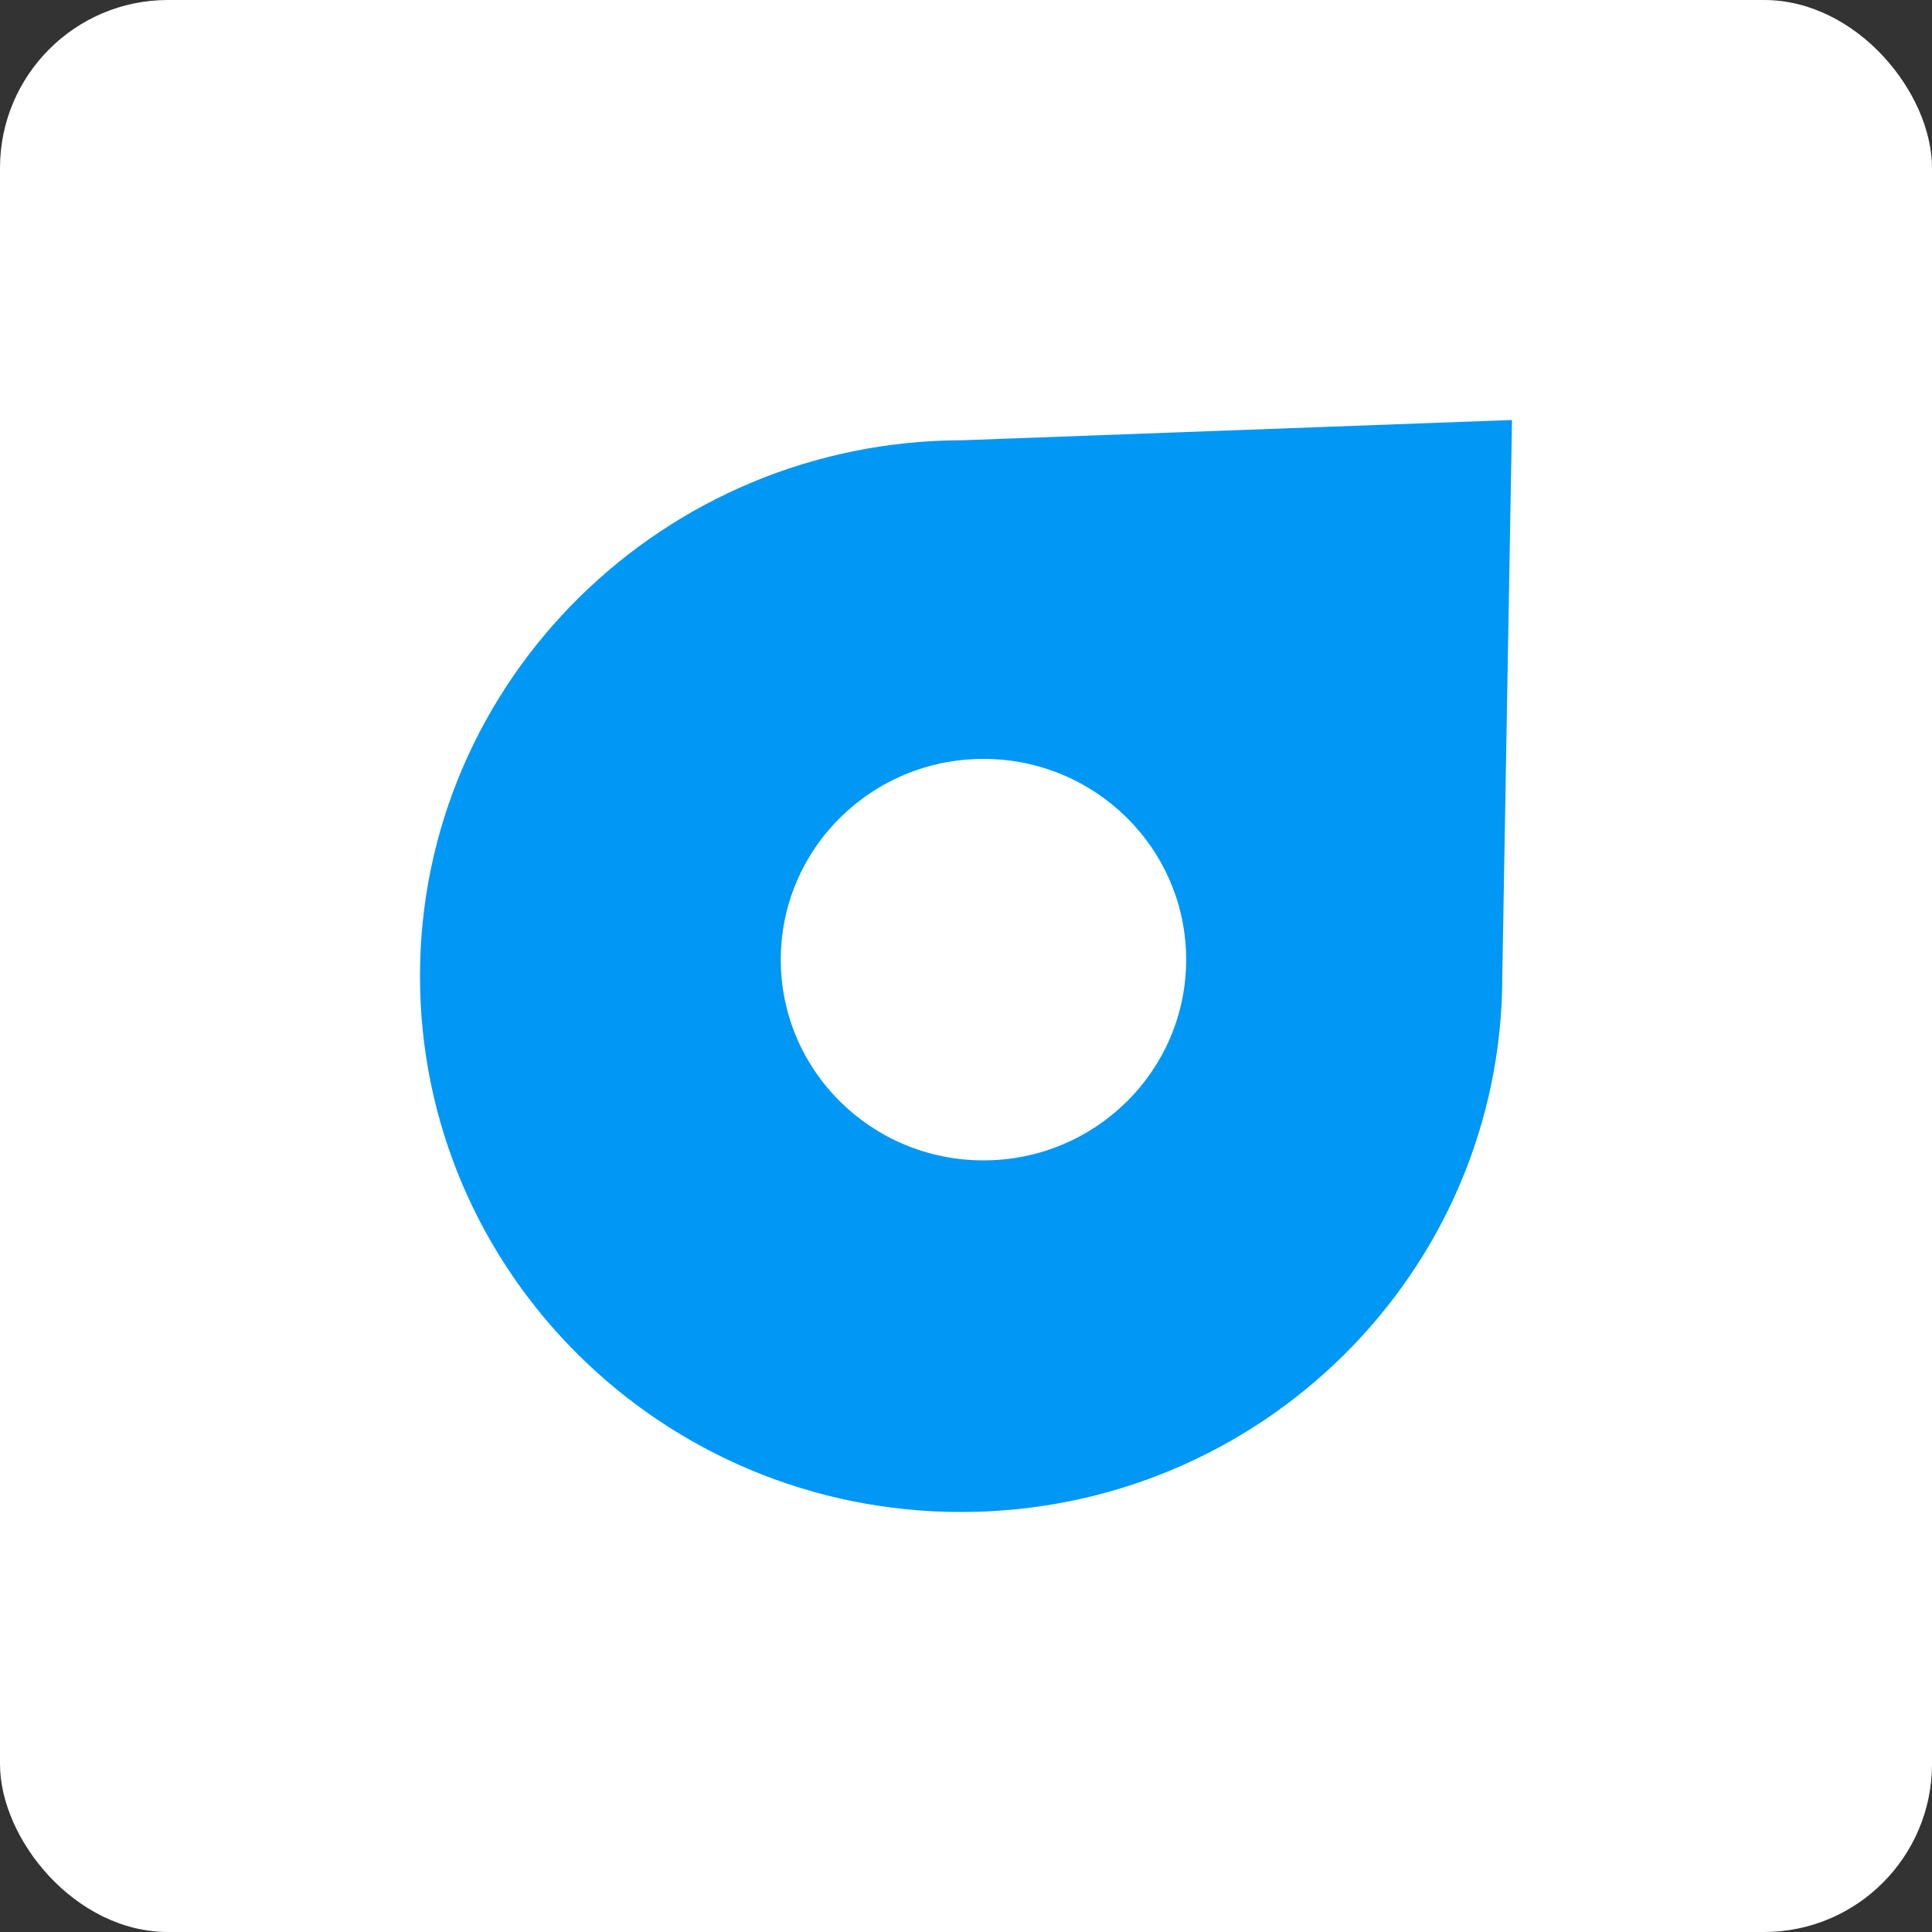
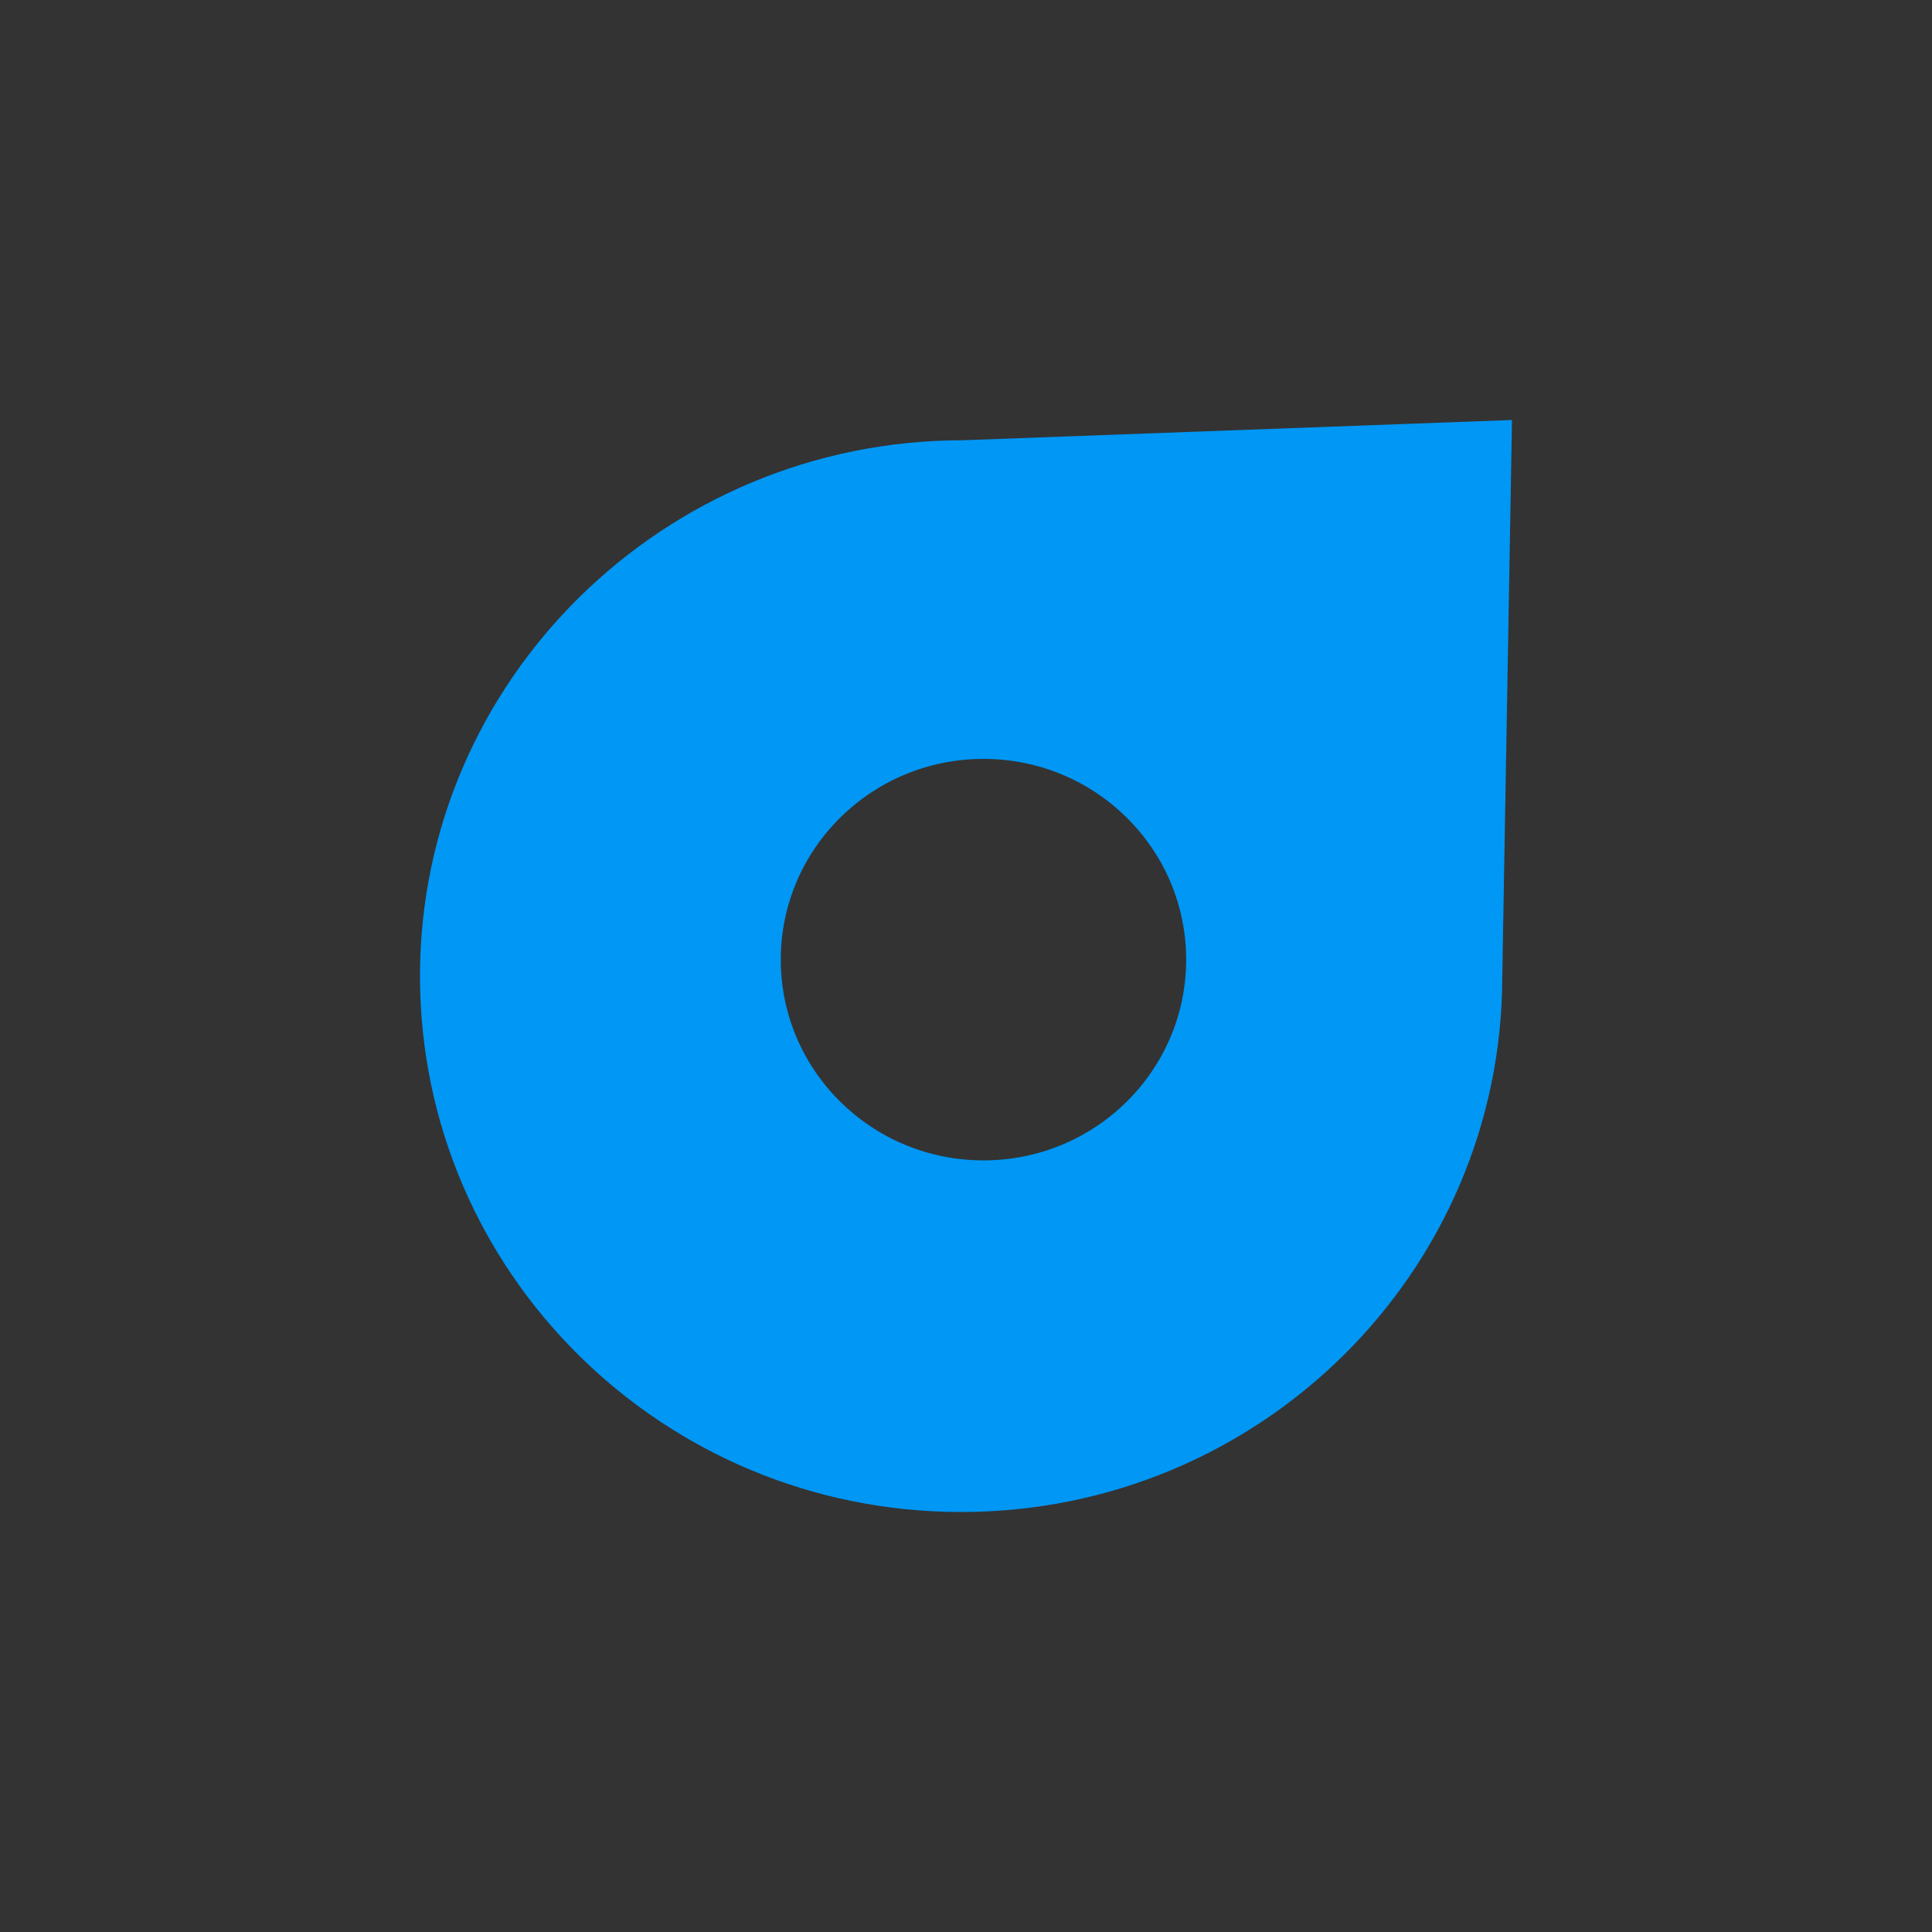
<svg xmlns="http://www.w3.org/2000/svg" width="46px" height="46px" viewBox="0 0 46 46" version="1.1">
  <rect x="0" y="0" width="46" height="46" fill="#333333" stroke="none" />
  <g id="Page-14-(2020-Q2)" stroke="none" stroke-width="1" fill="none" fill-rule="evenodd">
    <g id="loftit" fill-rule="nonzero">
-       <rect id="Rectangle-17-Copy-6" fill="#FFFFFF" x="0" y="0" width="46" height="46" rx="4" />
-       <path d="M36,10 L35.769,23.239 C35.769,30.287 30,36 22.885,36 C15.769,36 10,30.287 10,23.239 C10,16.192 15.813,10.482 22.929,10.482 L36,10 Z M23.416,27.628 C26.081,27.628 28.242,25.488 28.242,22.849 C28.242,20.209 26.081,18.069 23.416,18.069 C20.75,18.069 18.59,20.209 18.59,22.849 C18.59,25.488 20.75,27.628 23.416,27.628 Z" id="Shape" fill="#0097F5" />
+       <path d="M36,10 L35.769,23.239 C35.769,30.287 30,36 22.885,36 C15.769,36 10,30.287 10,23.239 C10,16.192 15.813,10.482 22.929,10.482 L36,10 M23.416,27.628 C26.081,27.628 28.242,25.488 28.242,22.849 C28.242,20.209 26.081,18.069 23.416,18.069 C20.75,18.069 18.59,20.209 18.59,22.849 C18.59,25.488 20.75,27.628 23.416,27.628 Z" id="Shape" fill="#0097F5" />
    </g>
  </g>
</svg>